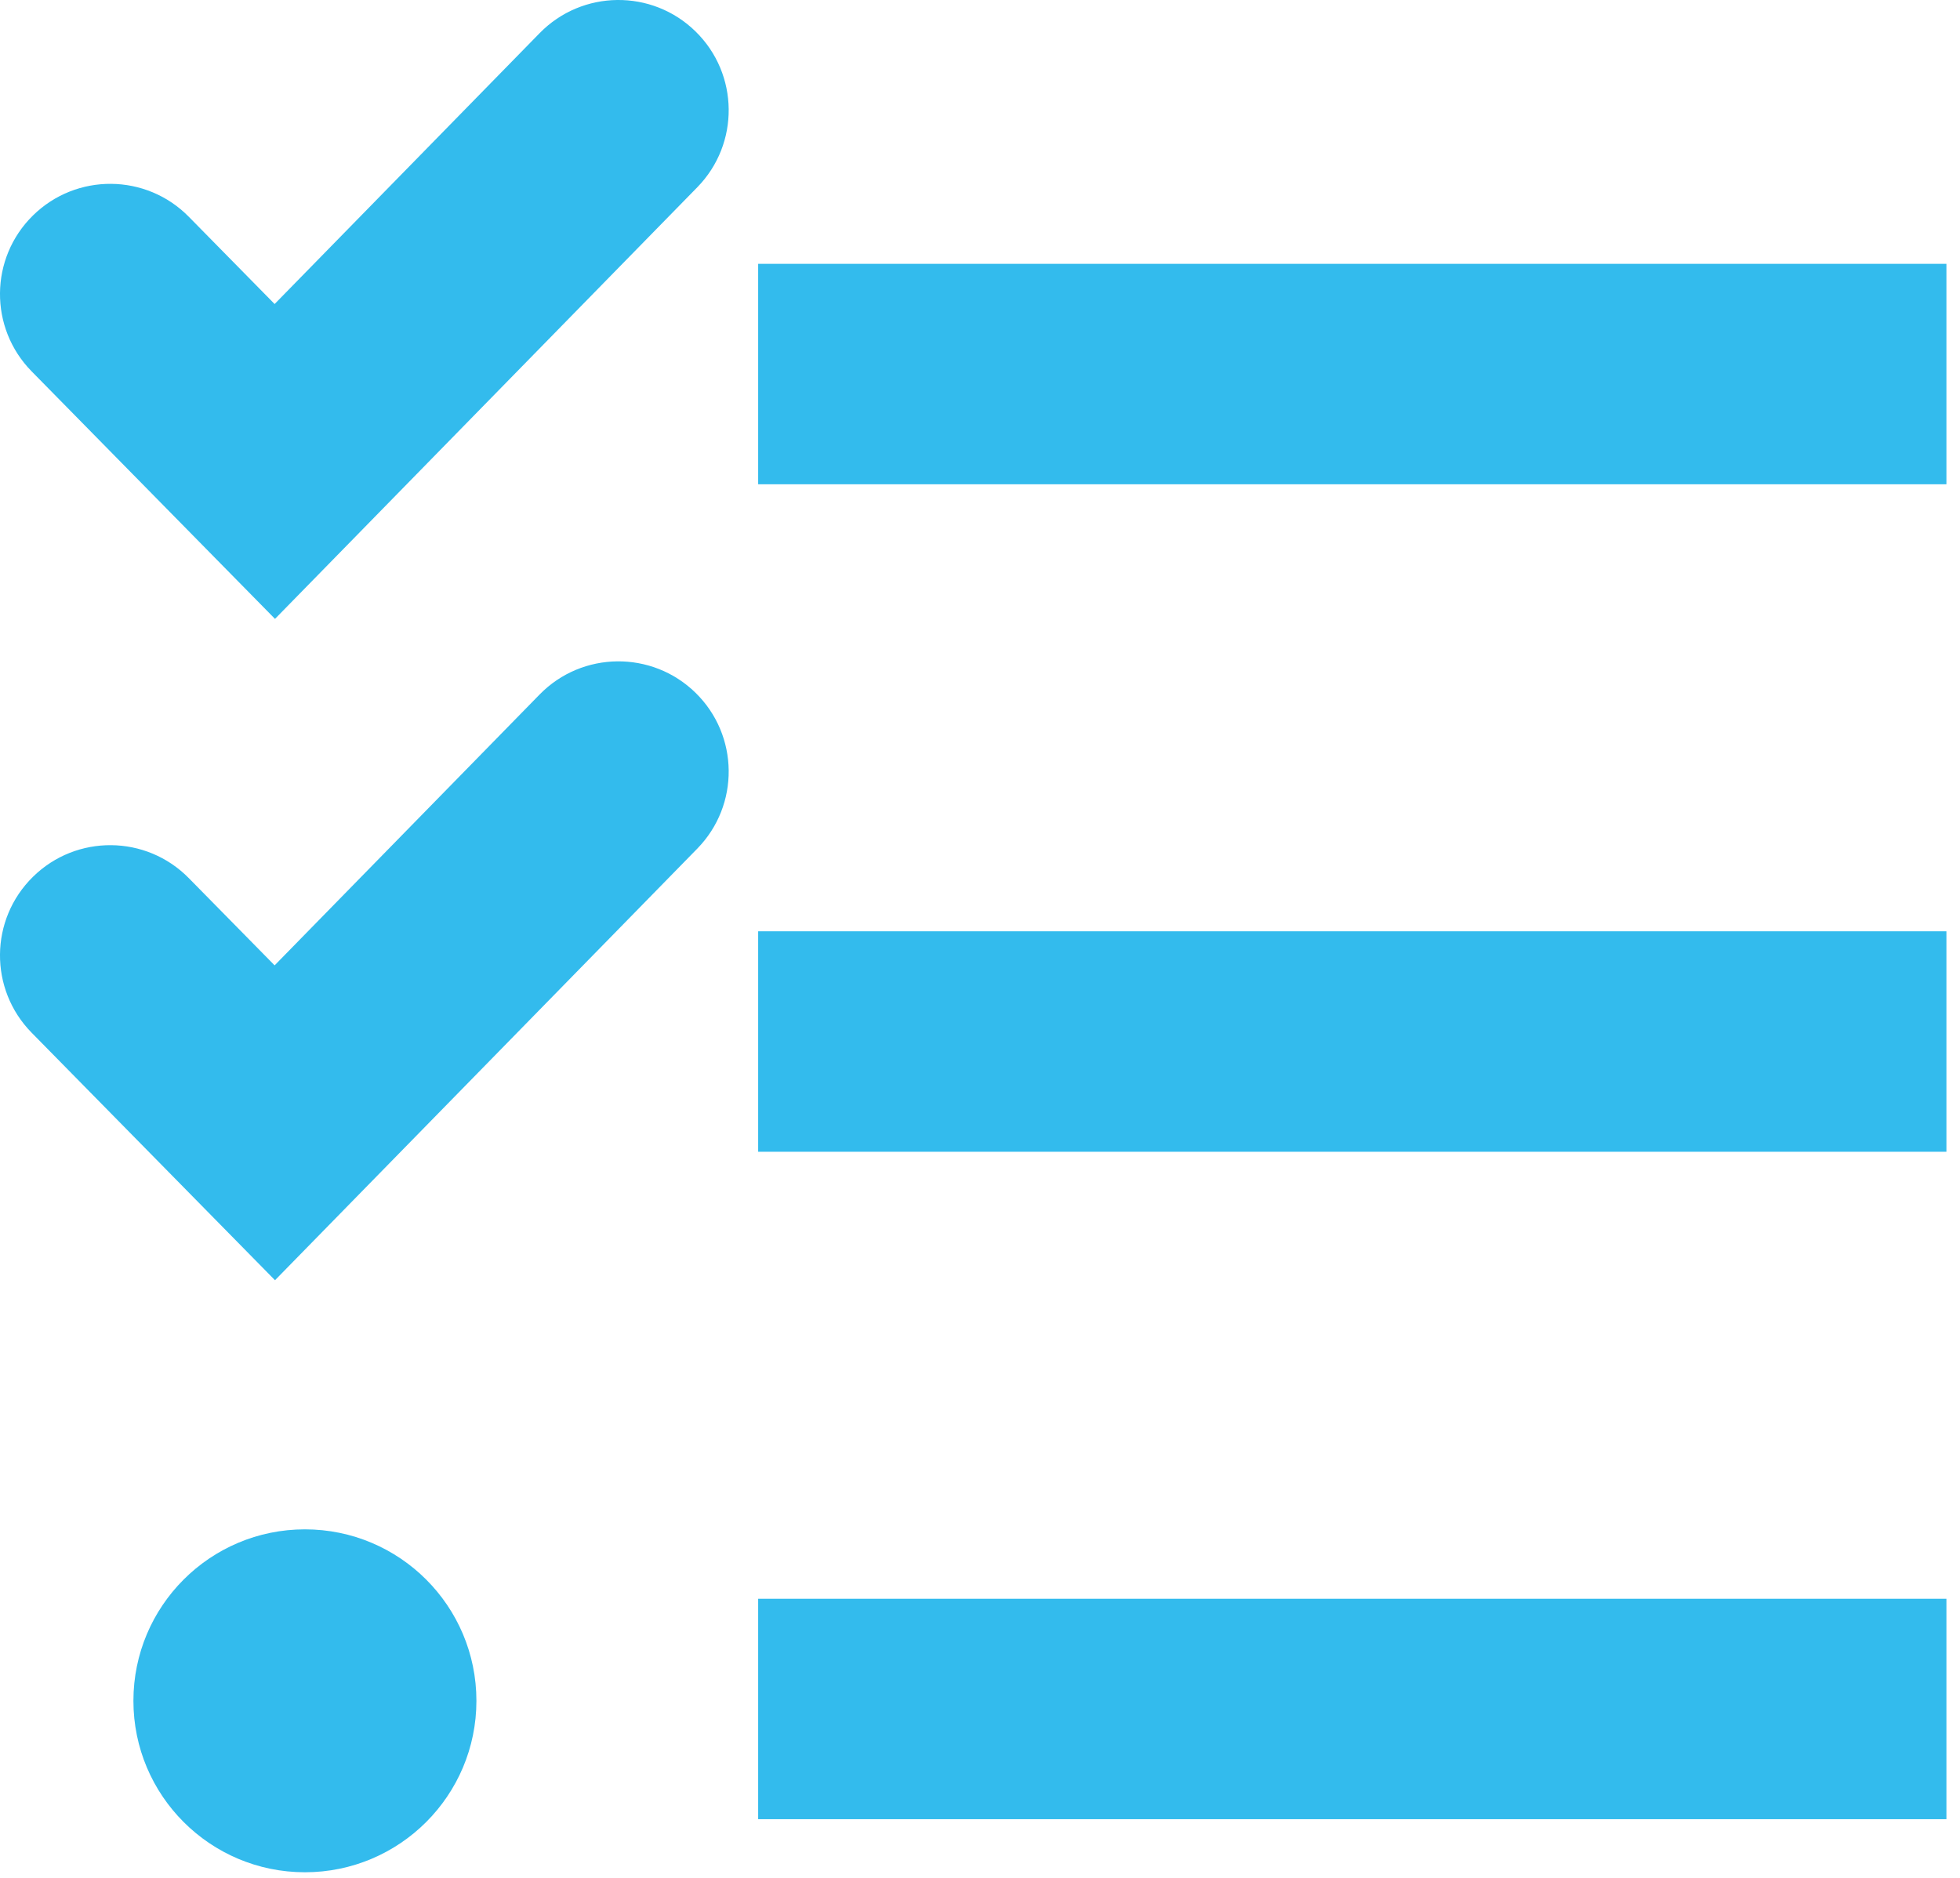
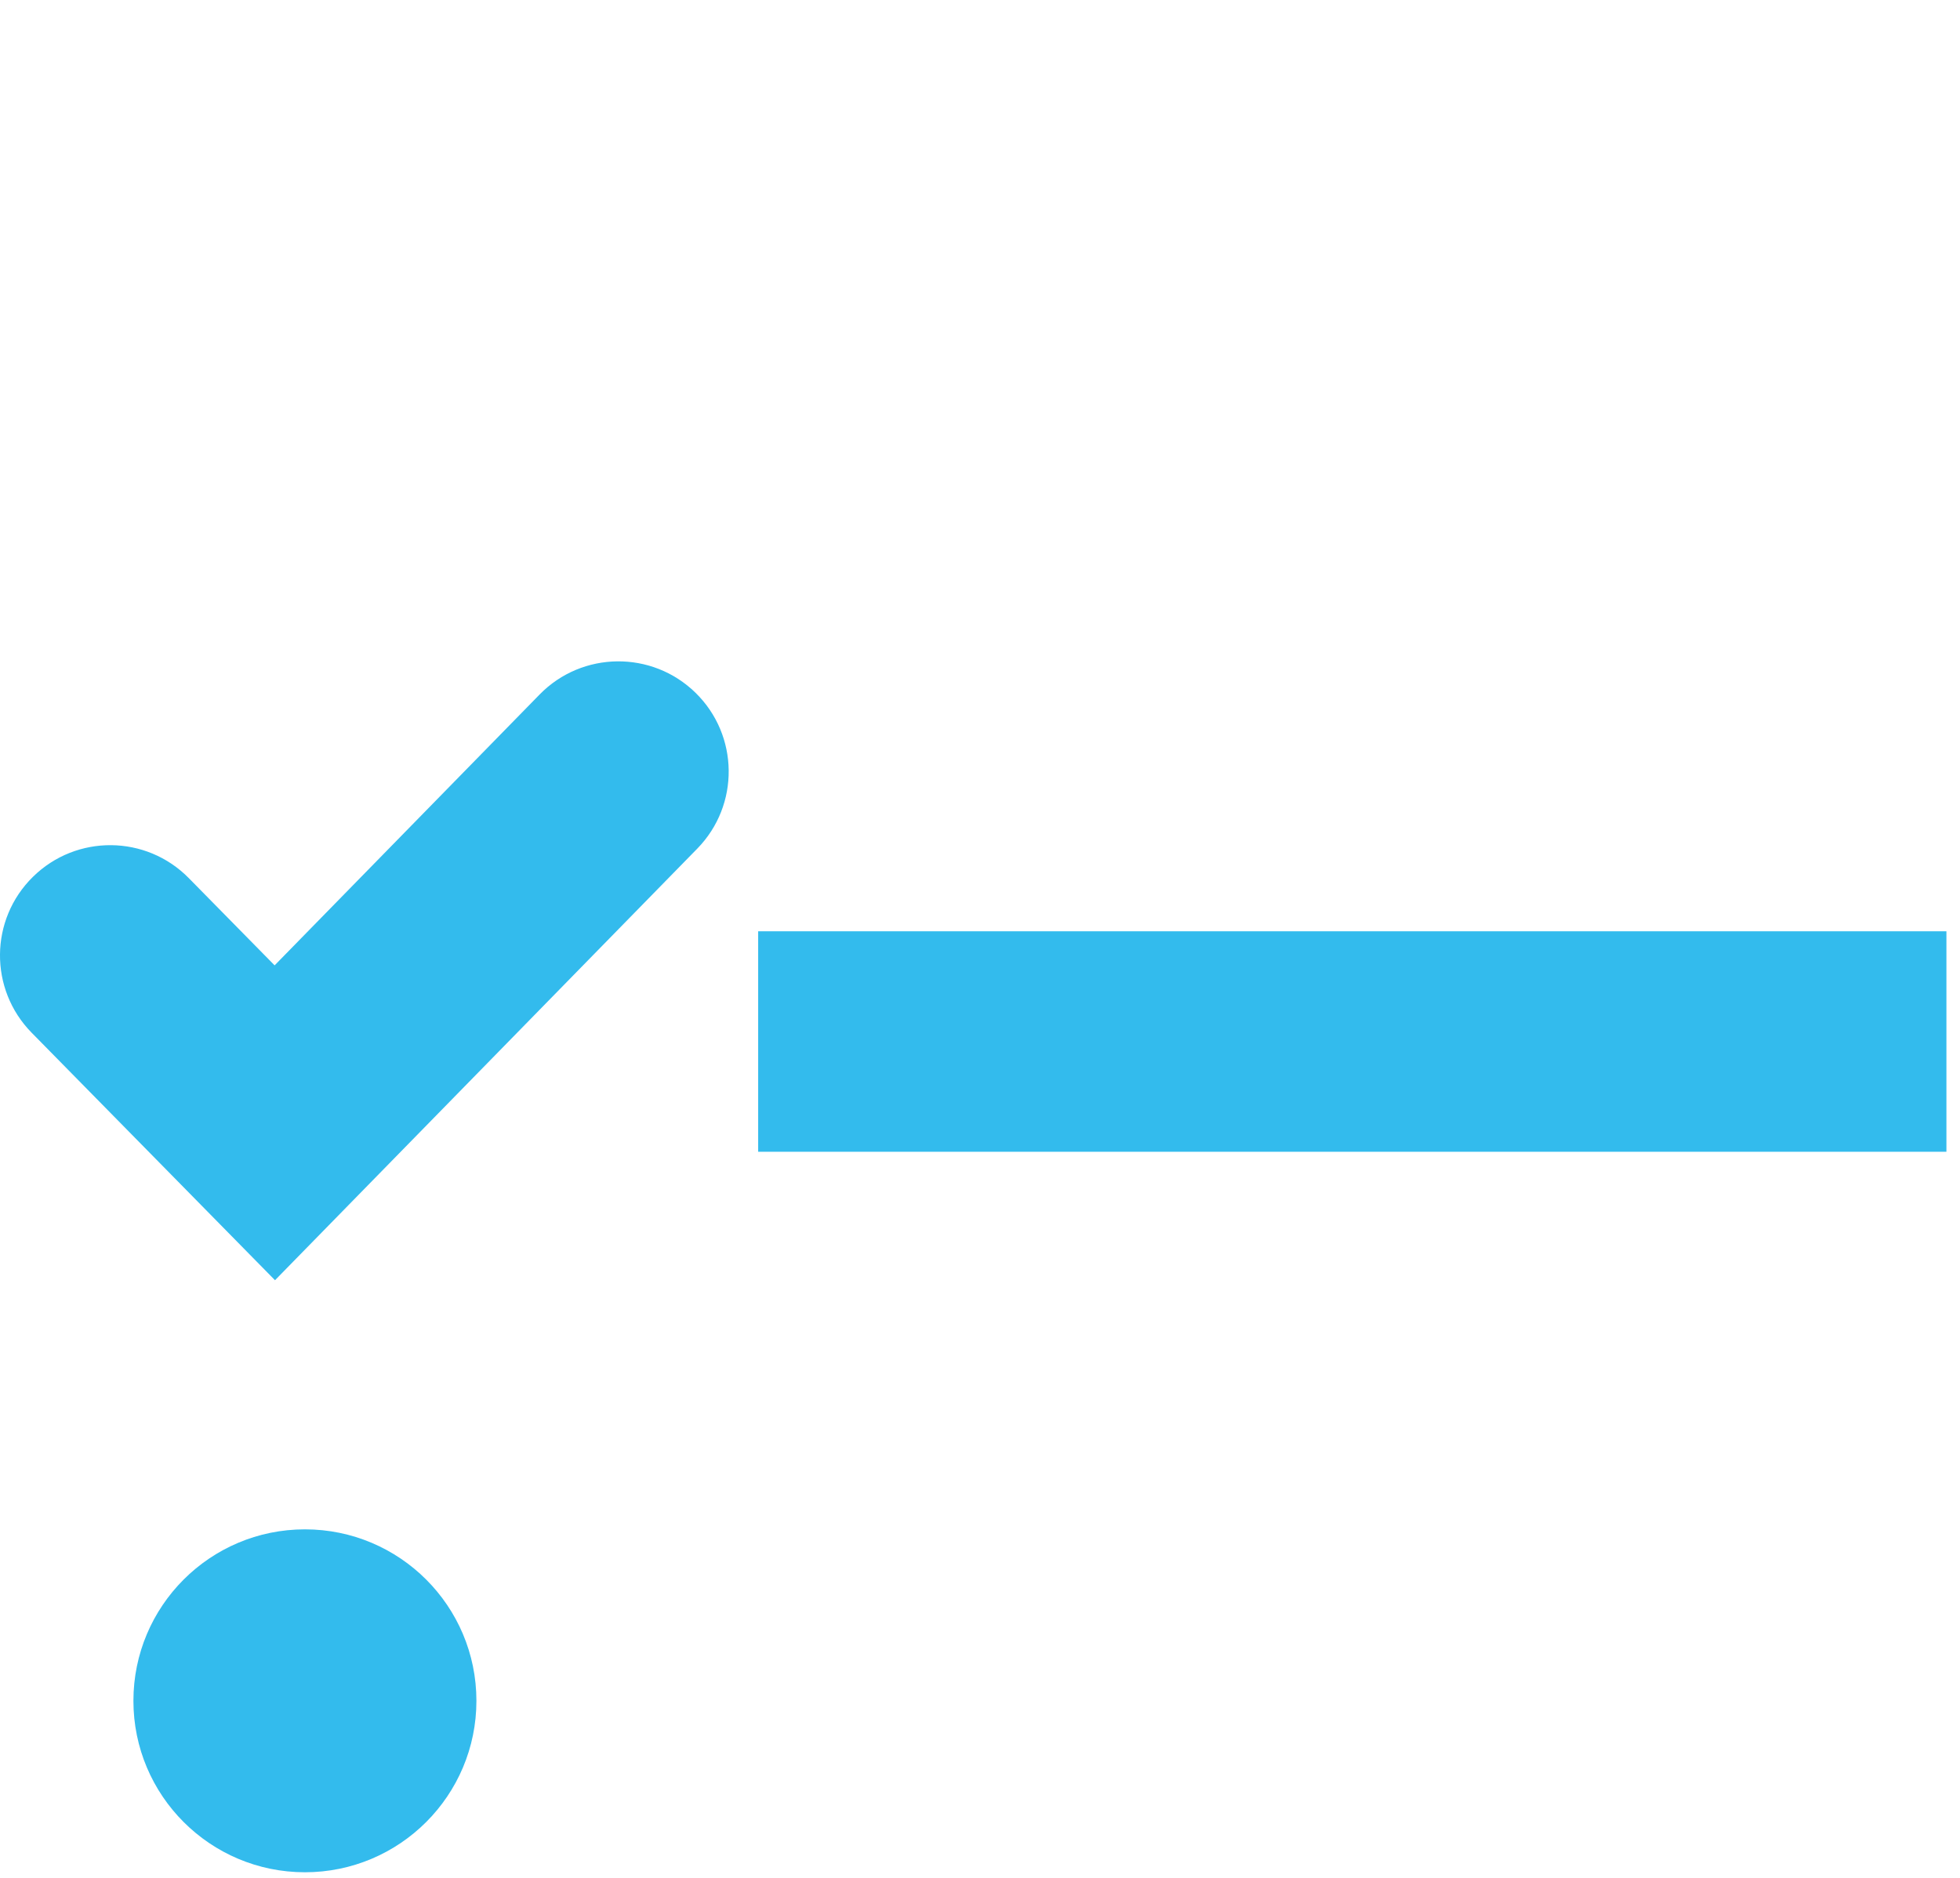
<svg xmlns="http://www.w3.org/2000/svg" width="100%" height="100%" viewBox="0 0 72 69" version="1.1" xml:space="preserve" style="fill-rule:evenodd;clip-rule:evenodd;stroke-linejoin:round;stroke-miterlimit:1.414;">
  <g id="Layer-1">
-     <rect x="27.851" y="9.694" width="43.65" height="8.1" style="fill:#33bbed;fill-rule:nonzero;" />
    <rect x="27.851" y="34.219" width="43.65" height="8.101" style="fill:#33bbed;fill-rule:nonzero;" />
-     <rect x="27.851" y="58.744" width="43.65" height="8.1" style="fill:#33bbed;fill-rule:nonzero;" />
-     <path d="M19.823,1.218l-9.735,9.953l-3.151,-3.205c-1.568,-1.596 -4.132,-1.616 -5.726,-0.049c-1.596,1.568 -1.617,4.132 -0.05,5.727l8.941,9.096l15.512,-15.858c1.564,-1.599 1.535,-4.164 -0.064,-5.727c-1.598,-1.565 -4.164,-1.536 -5.727,0.063" style="fill:#33bbed;fill-rule:nonzero;" />
    <path d="M19.823,25.518l-9.735,9.953l-3.151,-3.204c-1.568,-1.597 -4.132,-1.618 -5.726,-0.05c-1.596,1.568 -1.617,4.132 -0.05,5.727l8.941,9.096l15.512,-15.858c1.564,-1.599 1.535,-4.164 -0.064,-5.727c-1.598,-1.563 -4.164,-1.536 -5.727,0.063" style="fill:#33bbed;fill-rule:nonzero;" />
    <path d="M11.201,56.194c-3.479,0 -6.3,2.82 -6.3,6.3c0,3.479 2.821,6.3 6.3,6.3c3.479,0 6.3,-2.821 6.3,-6.3c0,-3.48 -2.821,-6.3 -6.3,-6.3" style="fill:#33bbed;fill-rule:nonzero;" />
  </g>
</svg>